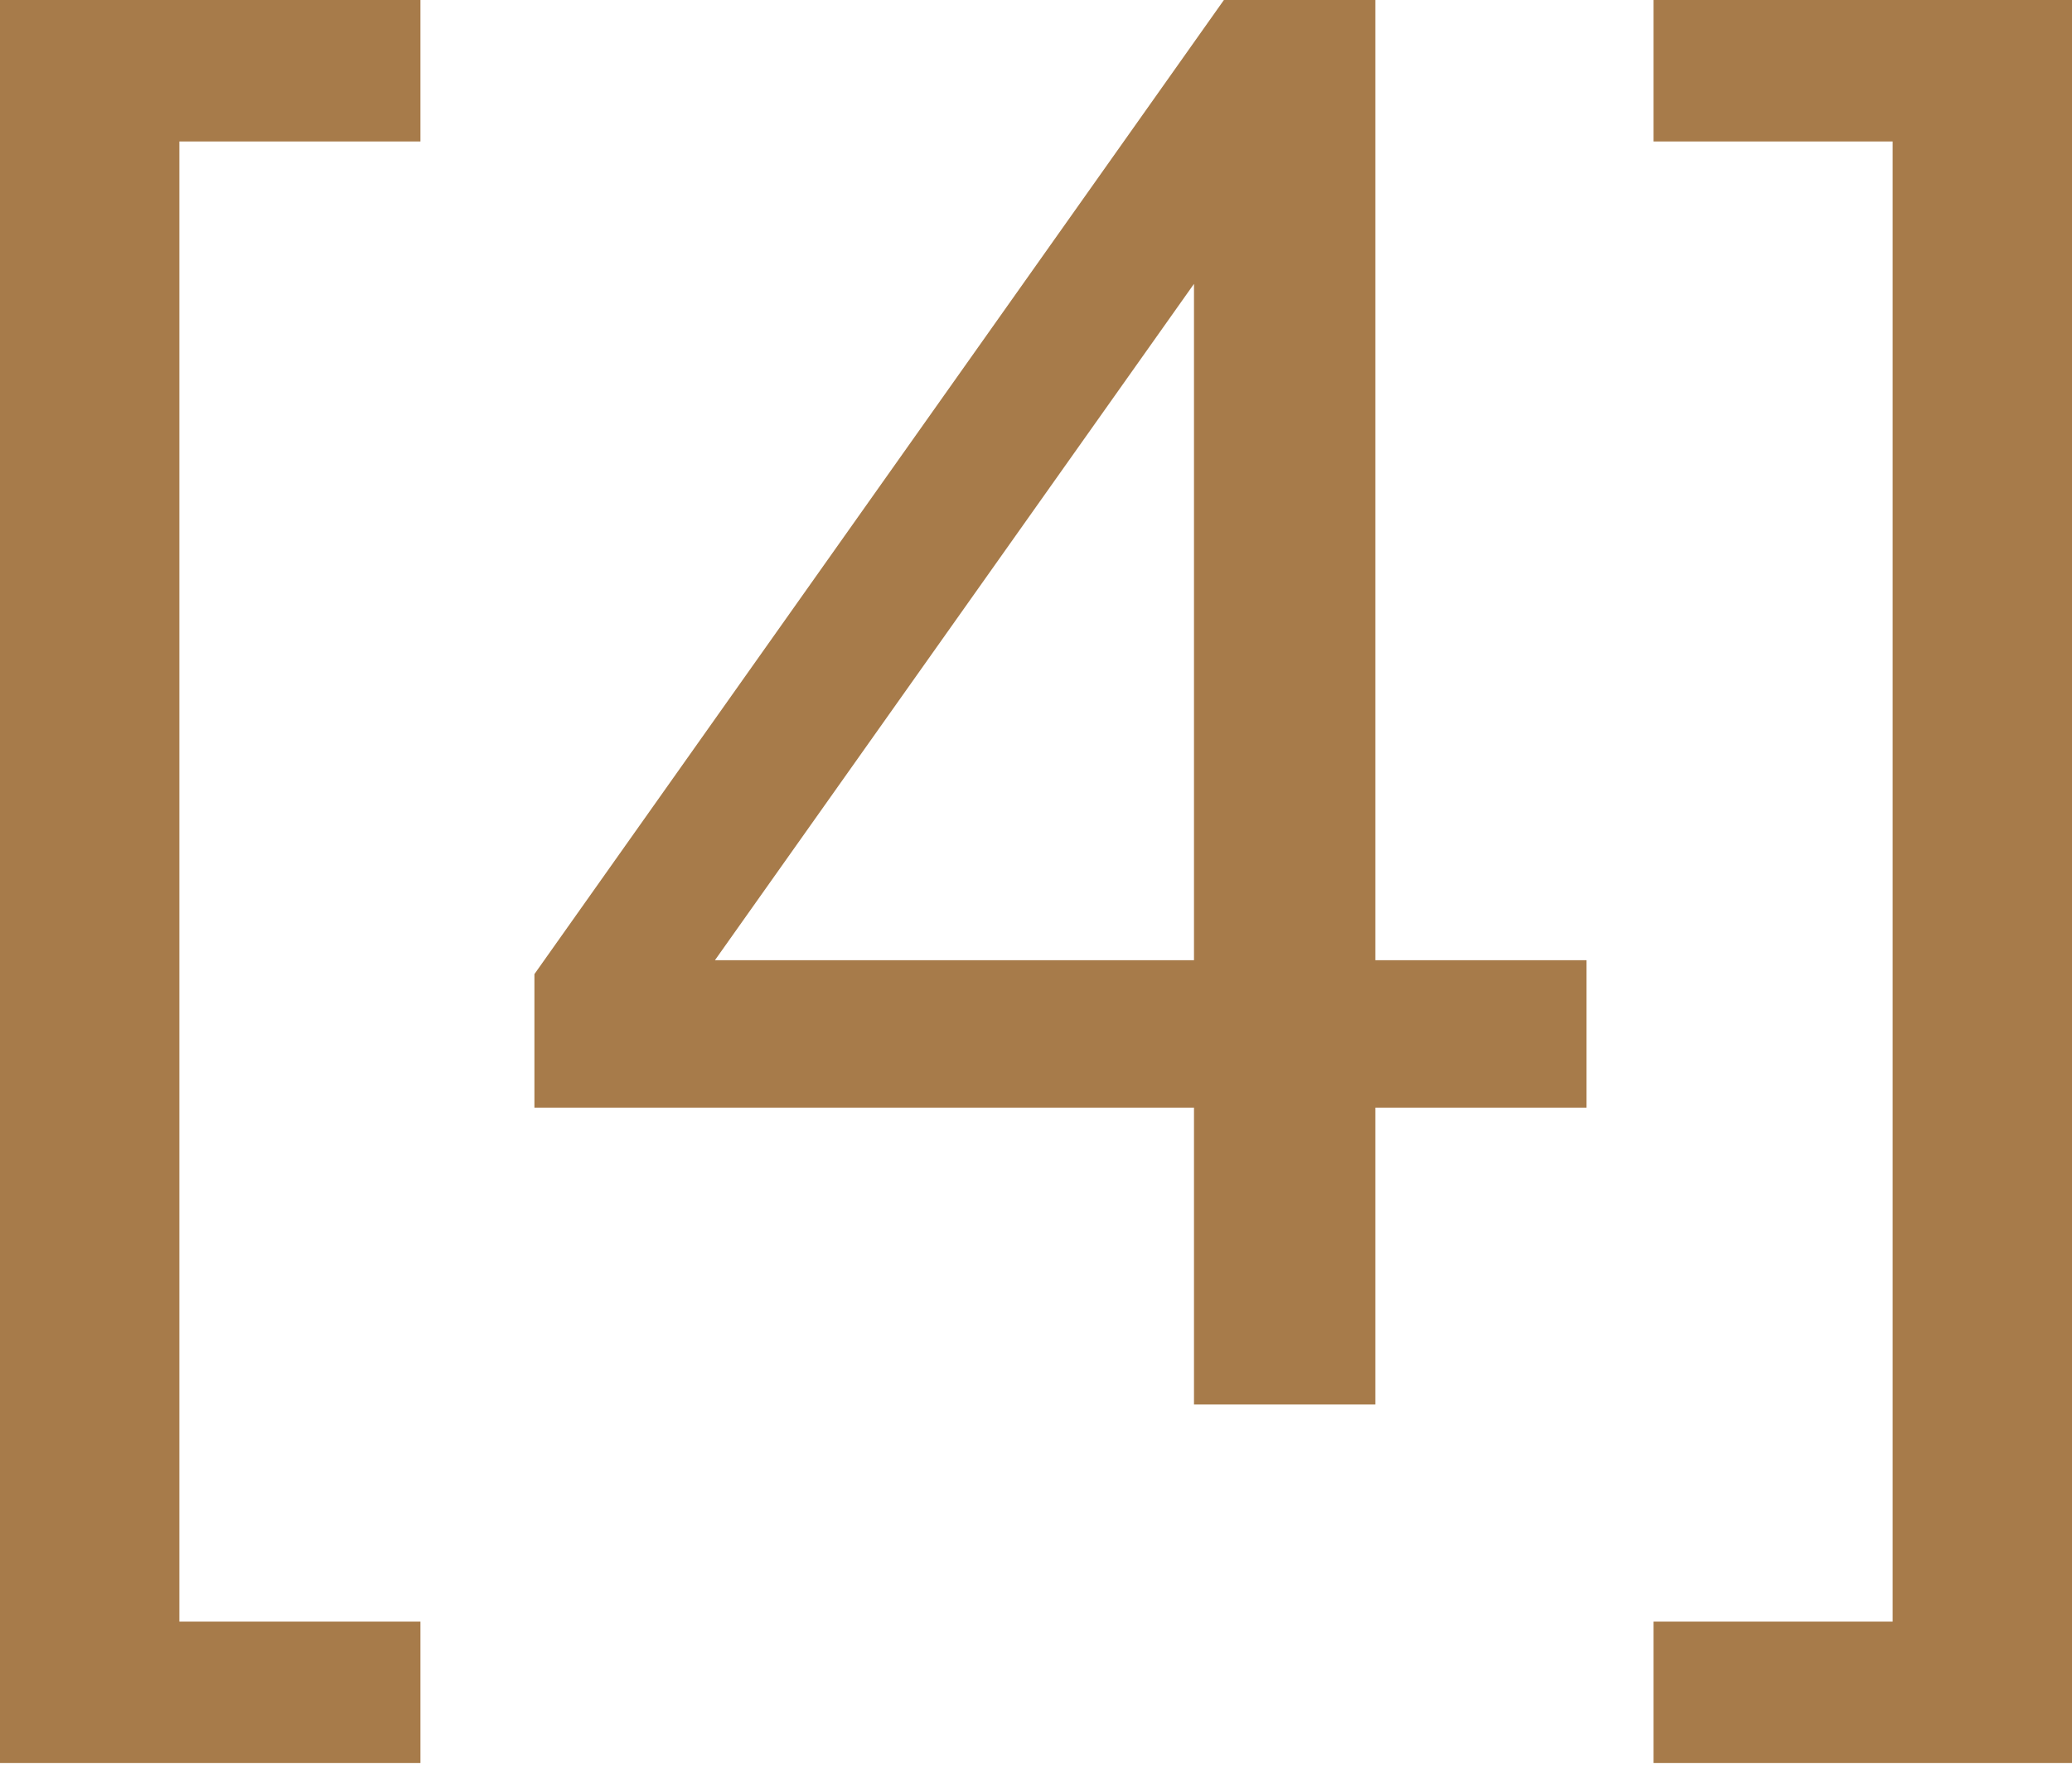
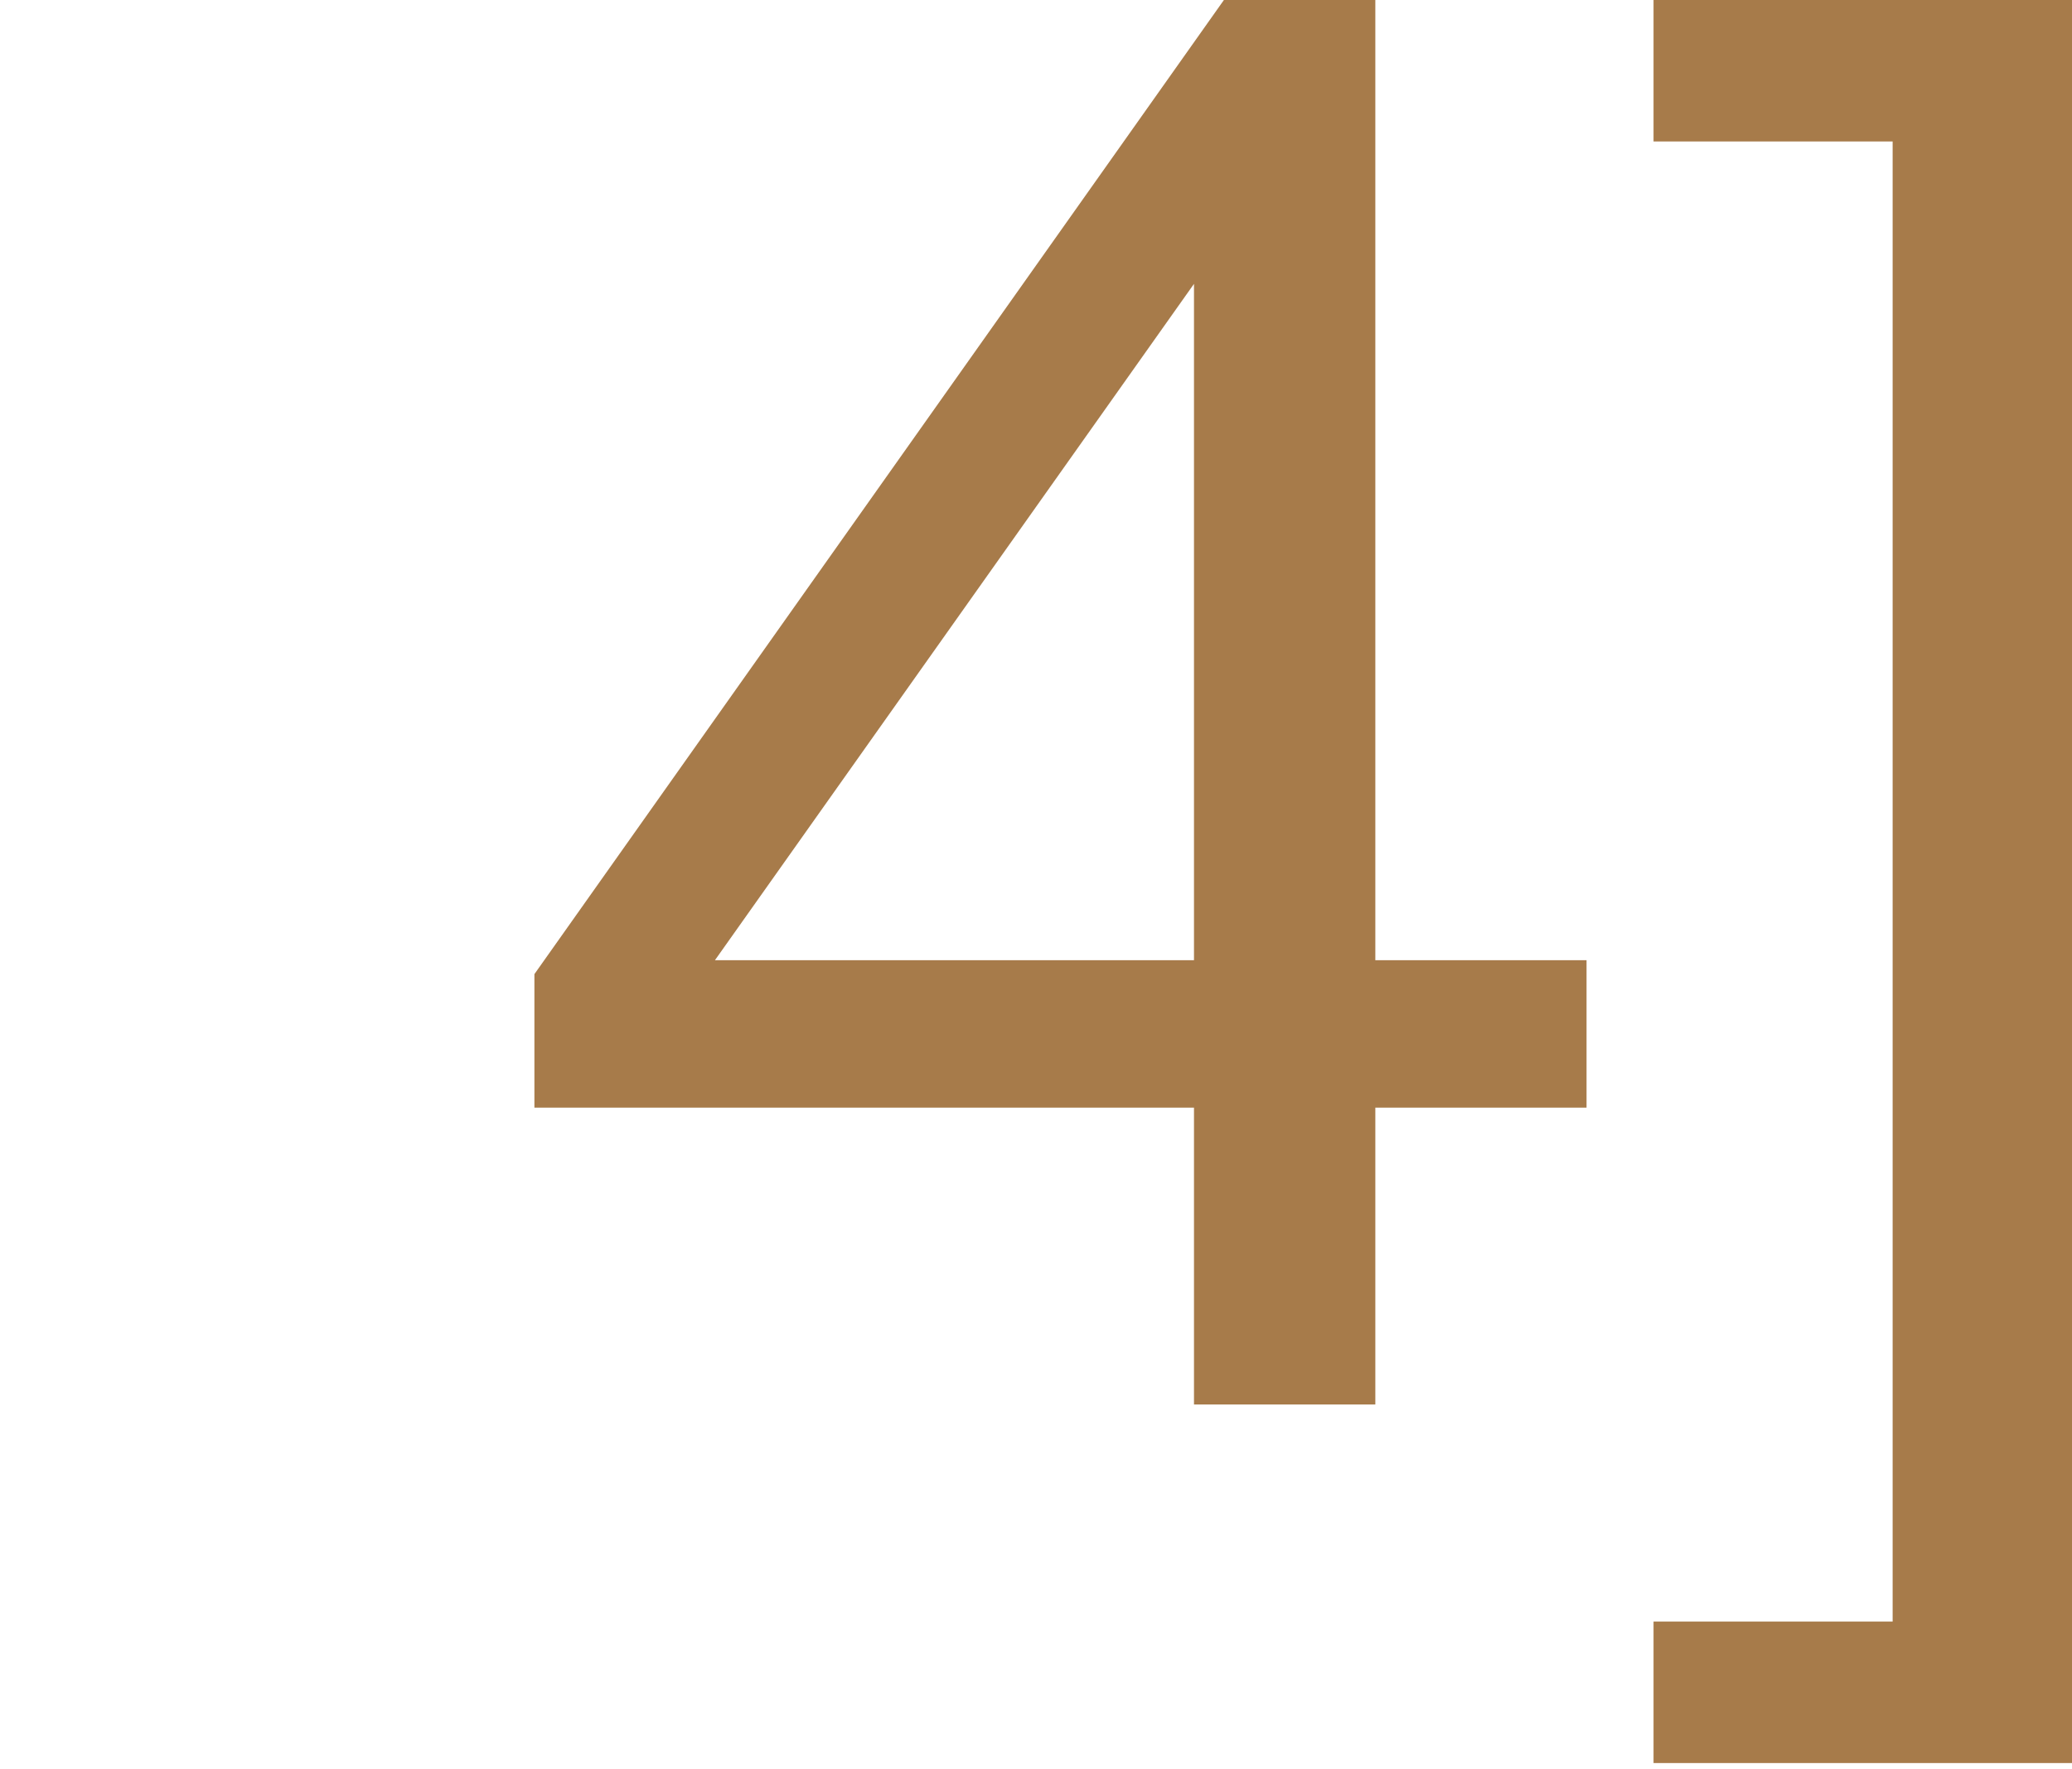
<svg xmlns="http://www.w3.org/2000/svg" width="48" height="41" viewBox="0 0 48 41" fill="none">
  <path d="M38.306 40.854V37.576H43.845V3.278H38.306V0H48V40.854H38.306Z" fill="#A77B4A" />
  <path d="M27.66 32.545V25.666H12.38V22.573L28.353 0H31.861V22.25H36.754V25.666H31.861V32.545H27.66ZM27.66 22.25V5.078H28.722L15.843 23.266V22.25H27.66Z" fill="#A77B4A" />
-   <path d="M0 40.854V0H9.74V3.278H4.155V37.576H9.74V40.854H0Z" fill="#A77B4A" />
</svg>